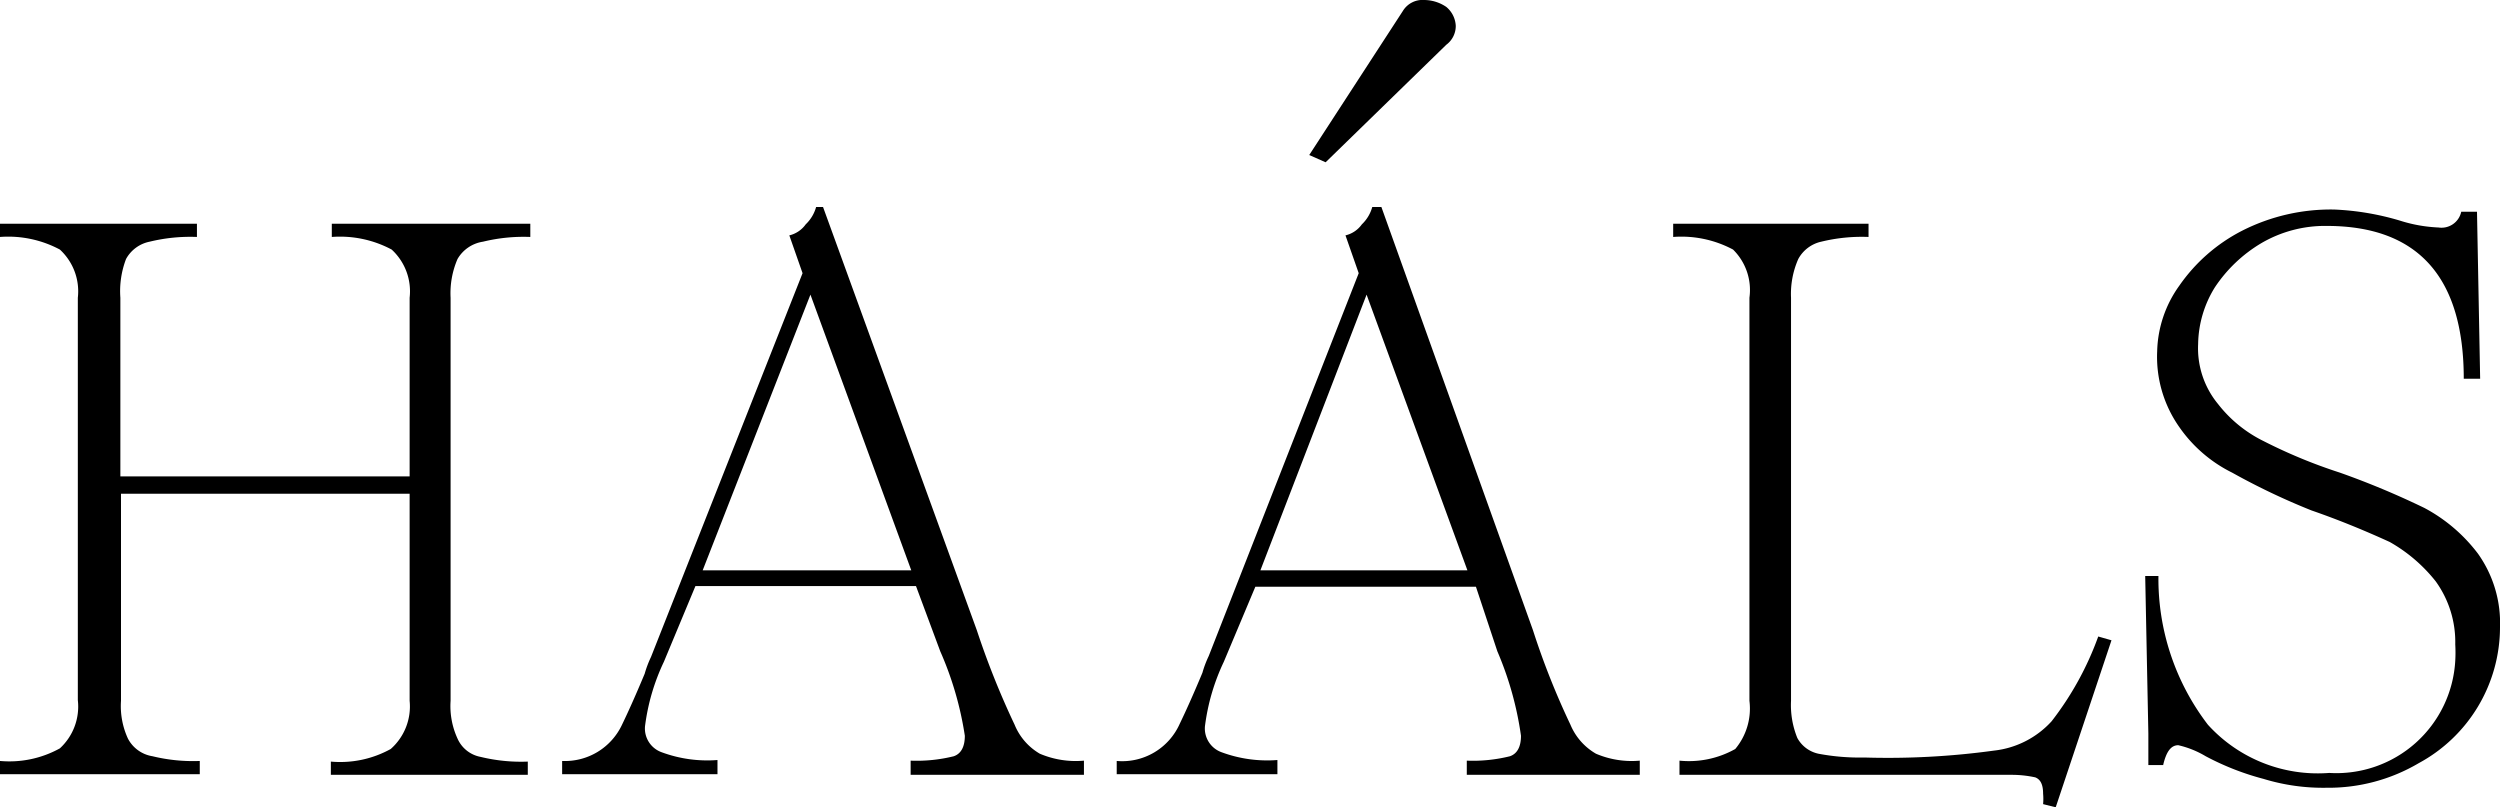
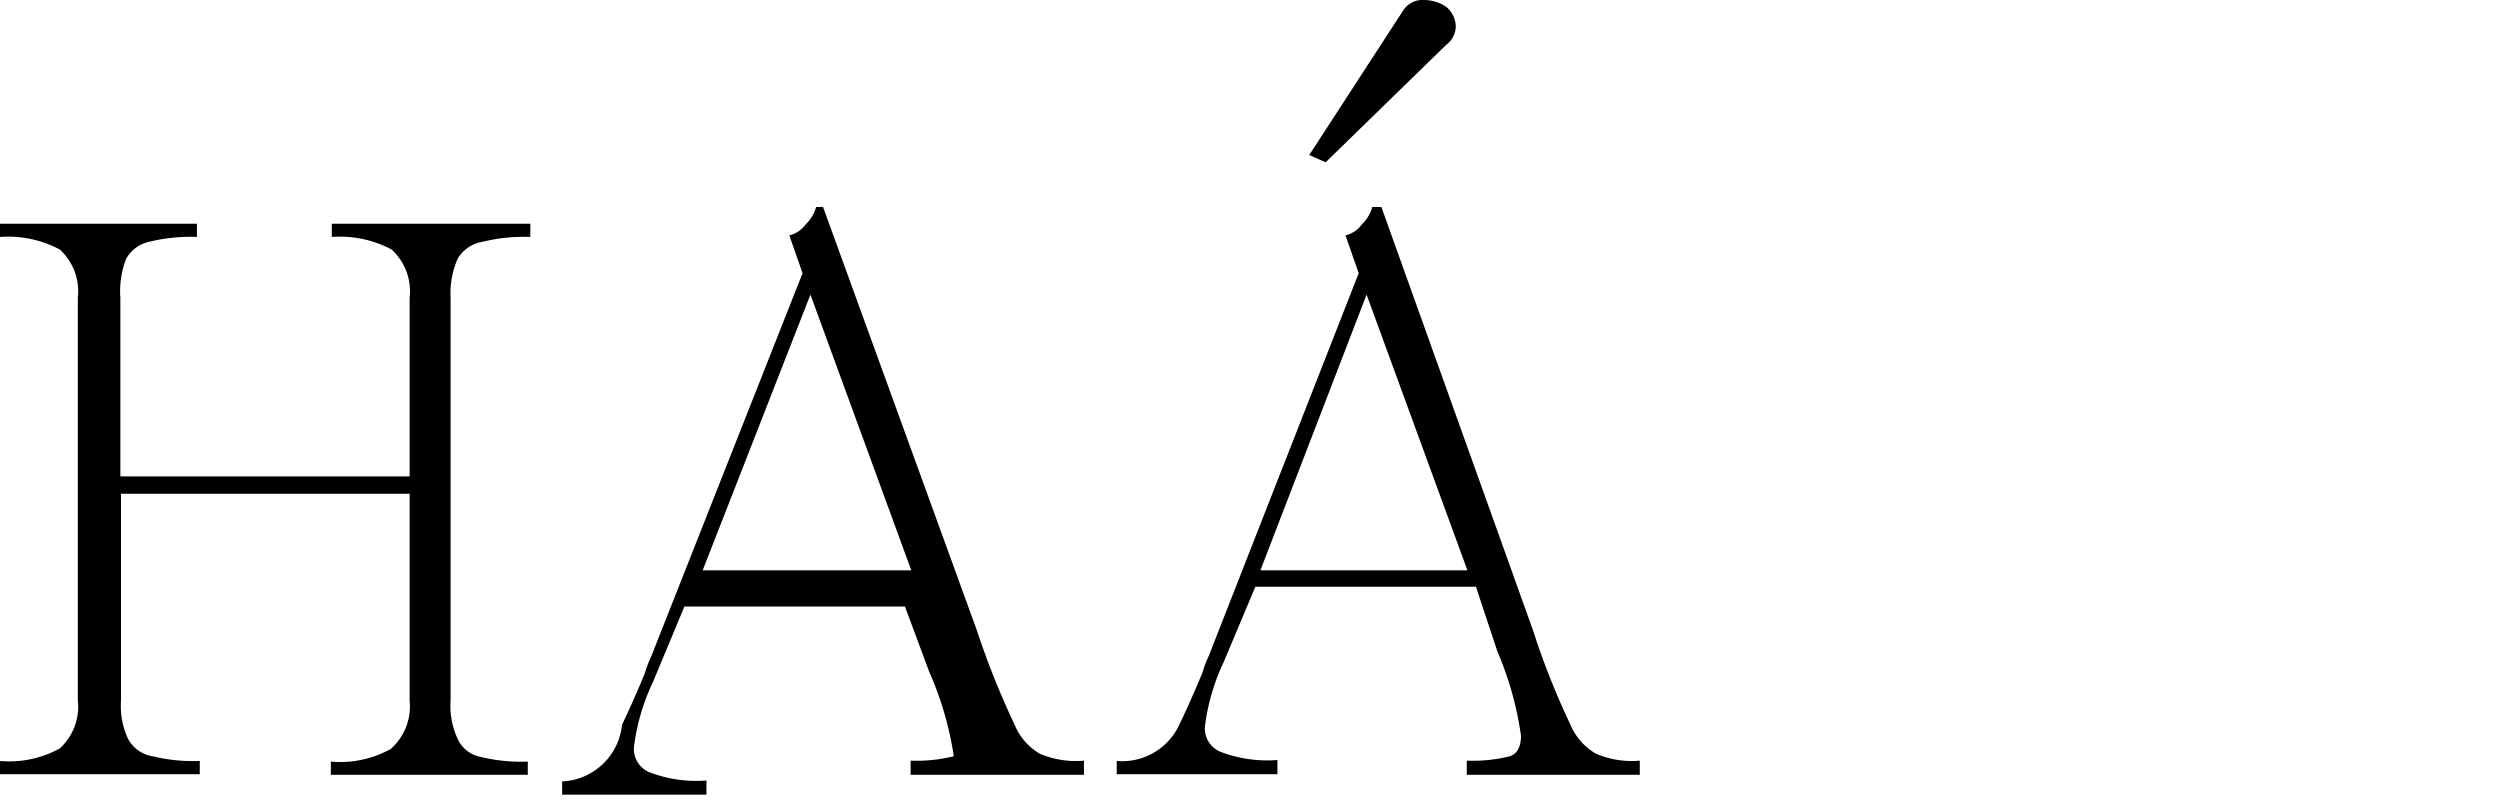
<svg xmlns="http://www.w3.org/2000/svg" width="79.34" height="25.62" viewBox="0 0 79.34 25.62">
  <path d="M14.52,8.22a2.74,2.74,0,0,0-.22,1.23V22.24a2.47,2.47,0,0,0,.22,1.2,1,1,0,0,0,.73.58,5.43,5.43,0,0,0,1.5.15v.42H10.5v-.42a3.31,3.31,0,0,0,1.9-.4A1.8,1.8,0,0,0,13,22.24V15.67H3.84v6.57a2.47,2.47,0,0,0,.22,1.2,1.07,1.07,0,0,0,.78.56,5.43,5.43,0,0,0,1.5.15v.42H0v-.42a3.31,3.31,0,0,0,1.9-.4,1.8,1.8,0,0,0,.57-1.53V9.45A1.8,1.8,0,0,0,1.9,7.92,3.48,3.48,0,0,0,0,7.52V7.1H6.25v.42a5.43,5.43,0,0,0-1.5.15A1.1,1.1,0,0,0,4,8.22a2.86,2.86,0,0,0-.18,1.23v5.67H13V9.45a1.8,1.8,0,0,0-.57-1.53,3.48,3.48,0,0,0-1.9-.4V7.1h6.3v.42a5.43,5.43,0,0,0-1.5.15A1.13,1.13,0,0,0,14.52,8.22Z" />
-   <path d="M33,23.92a2.91,2.91,0,0,0,1.4.22v.45H28.9v-.45A4.87,4.87,0,0,0,30.27,24c.23-.08.35-.3.35-.65a10.55,10.55,0,0,0-.78-2.68l-.77-2.07h-7l-1,2.4a6.71,6.71,0,0,0-.6,2.05.8.8,0,0,0,.52.82,4.17,4.17,0,0,0,1.78.25v.45H17.84v-.42A2,2,0,0,0,19.74,23c.17-.35.42-.9.72-1.62a3.39,3.39,0,0,1,.2-.53L25.47,8.67l-.42-1.2a.89.89,0,0,0,.52-.35,1.2,1.2,0,0,0,.33-.55h.22L31,20a26.05,26.05,0,0,0,1.2,3A1.89,1.89,0,0,0,33,23.92ZM28.92,18.1l-3.2-8.75L22.3,18.1Z" />
+   <path d="M33,23.92a2.91,2.91,0,0,0,1.4.22v.45H28.9v-.45A4.87,4.87,0,0,0,30.27,24a10.55,10.55,0,0,0-.78-2.68l-.77-2.07h-7l-1,2.4a6.71,6.71,0,0,0-.6,2.05.8.8,0,0,0,.52.82,4.17,4.17,0,0,0,1.78.25v.45H17.84v-.42A2,2,0,0,0,19.74,23c.17-.35.42-.9.72-1.62a3.39,3.39,0,0,1,.2-.53L25.47,8.67l-.42-1.2a.89.89,0,0,0,.52-.35,1.2,1.2,0,0,0,.33-.55h.22L31,20a26.05,26.05,0,0,0,1.2,3A1.89,1.89,0,0,0,33,23.92ZM28.92,18.1l-3.2-8.75L22.3,18.1Z" />
  <path d="M50.65,23.92a2.89,2.89,0,0,0,1.39.22v.45H46.55v-.45A4.87,4.87,0,0,0,47.92,24c.23-.08.35-.3.35-.65a10.49,10.49,0,0,0-.75-2.68l-.68-2.05h-7l-1,2.38a6.71,6.71,0,0,0-.6,2.05.8.8,0,0,0,.52.82,4.17,4.17,0,0,0,1.78.25v.45h-5.1v-.42a2,2,0,0,0,2-1.18c.17-.35.42-.9.72-1.62a3.39,3.39,0,0,1,.2-.53L43.12,8.67l-.42-1.2a.89.89,0,0,0,.52-.35,1.2,1.2,0,0,0,.33-.55h.29L48.65,20a24.31,24.31,0,0,0,1.19,3A1.91,1.91,0,0,0,50.65,23.92ZM46.57,18.1l-3.2-8.75L40,18.1ZM44.52.35A.73.73,0,0,1,45.2,0a1.26,1.26,0,0,1,.7.22.83.83,0,0,1,.3.6.74.74,0,0,1-.3.6L42.07,5.15l-.52-.23Z" />
-   <path d="M64.84,25.52a1.82,1.82,0,0,0,0-.33c0-.27-.07-.45-.25-.52a3.53,3.53,0,0,0-.72-.08H53.3v-.45a3,3,0,0,0,1.77-.37,2,2,0,0,0,.45-1.53V9.45A1.8,1.8,0,0,0,55,7.92a3.48,3.48,0,0,0-1.9-.4V7.1H59.3v.42a5.43,5.43,0,0,0-1.5.15,1.1,1.1,0,0,0-.73.55,2.75,2.75,0,0,0-.23,1.23V22.24a2.77,2.77,0,0,0,.2,1.18,1,1,0,0,0,.67.5,7,7,0,0,0,1.45.12,24.81,24.81,0,0,0,4.13-.22,2.9,2.9,0,0,0,1.82-.93,9.81,9.81,0,0,0,1.48-2.69l.42.12-1.77,5.3Z" />
-   <path d="M71.84,14a16.44,16.44,0,0,0,2.42,1,26.13,26.13,0,0,1,2.68,1.12,5.18,5.18,0,0,1,1.7,1.45,3.8,3.8,0,0,1,.7,2.35,4.91,4.91,0,0,1-2.58,4.3,5.63,5.63,0,0,1-2.92.78,6.45,6.45,0,0,1-2-.28A8.46,8.46,0,0,1,70,24a3,3,0,0,0-.87-.35c-.23,0-.38.2-.48.63h-.47v-1l-.1-5h.42A7.61,7.61,0,0,0,70.07,23a4.71,4.71,0,0,0,3.85,1.53,3.78,3.78,0,0,0,4-3.56,4.51,4.51,0,0,0,0-.52,3.29,3.29,0,0,0-.62-2,5,5,0,0,0-1.46-1.25c-.81-.37-1.64-.71-2.48-1A21.6,21.6,0,0,1,70.84,15a4.43,4.43,0,0,1-1.68-1.45,3.87,3.87,0,0,1-.7-2.4,3.71,3.71,0,0,1,.7-2.08,5.44,5.44,0,0,1,2-1.75,6.21,6.21,0,0,1,2.93-.67A8.54,8.54,0,0,1,76.16,7a4.68,4.68,0,0,0,1.23.22.64.64,0,0,0,.72-.5h.5l.1,5.3h-.52c0-3.22-1.45-4.85-4.35-4.85a4,4,0,0,0-2.08.55,4.57,4.57,0,0,0-1.47,1.4,3.5,3.5,0,0,0-.53,1.8,2.78,2.78,0,0,0,.63,1.9A4.15,4.15,0,0,0,71.84,14Z" />
</svg>